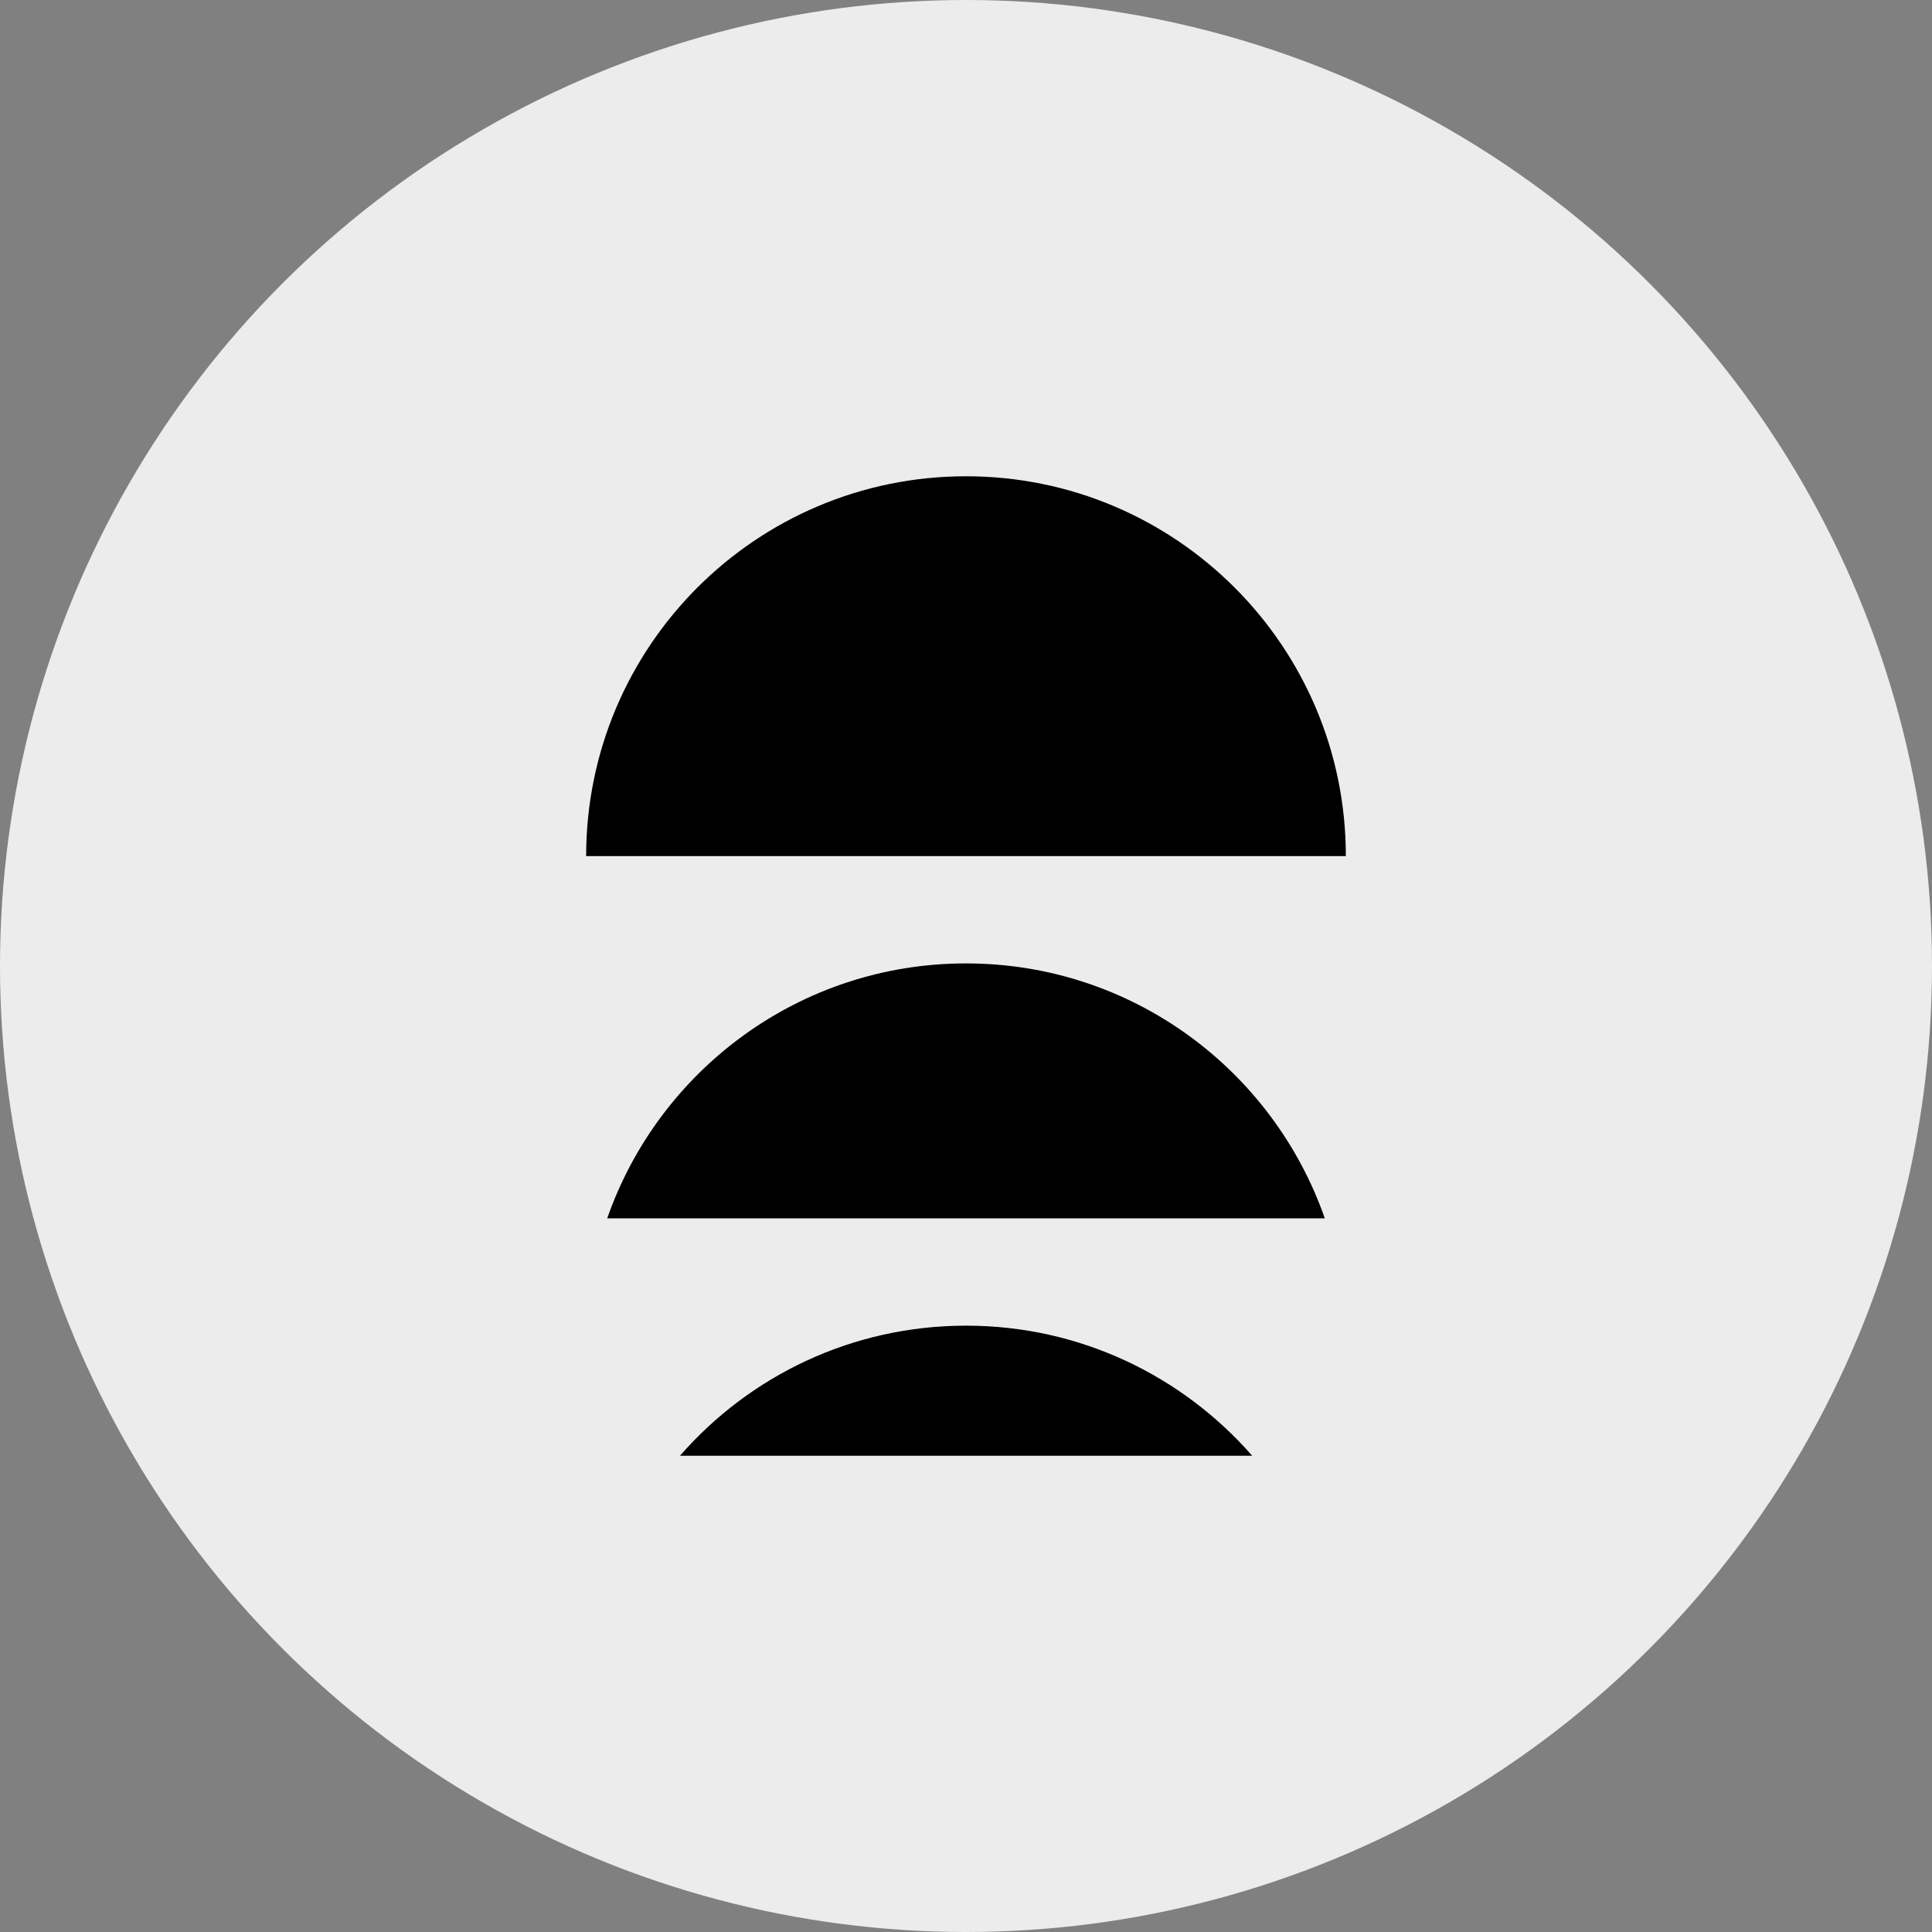
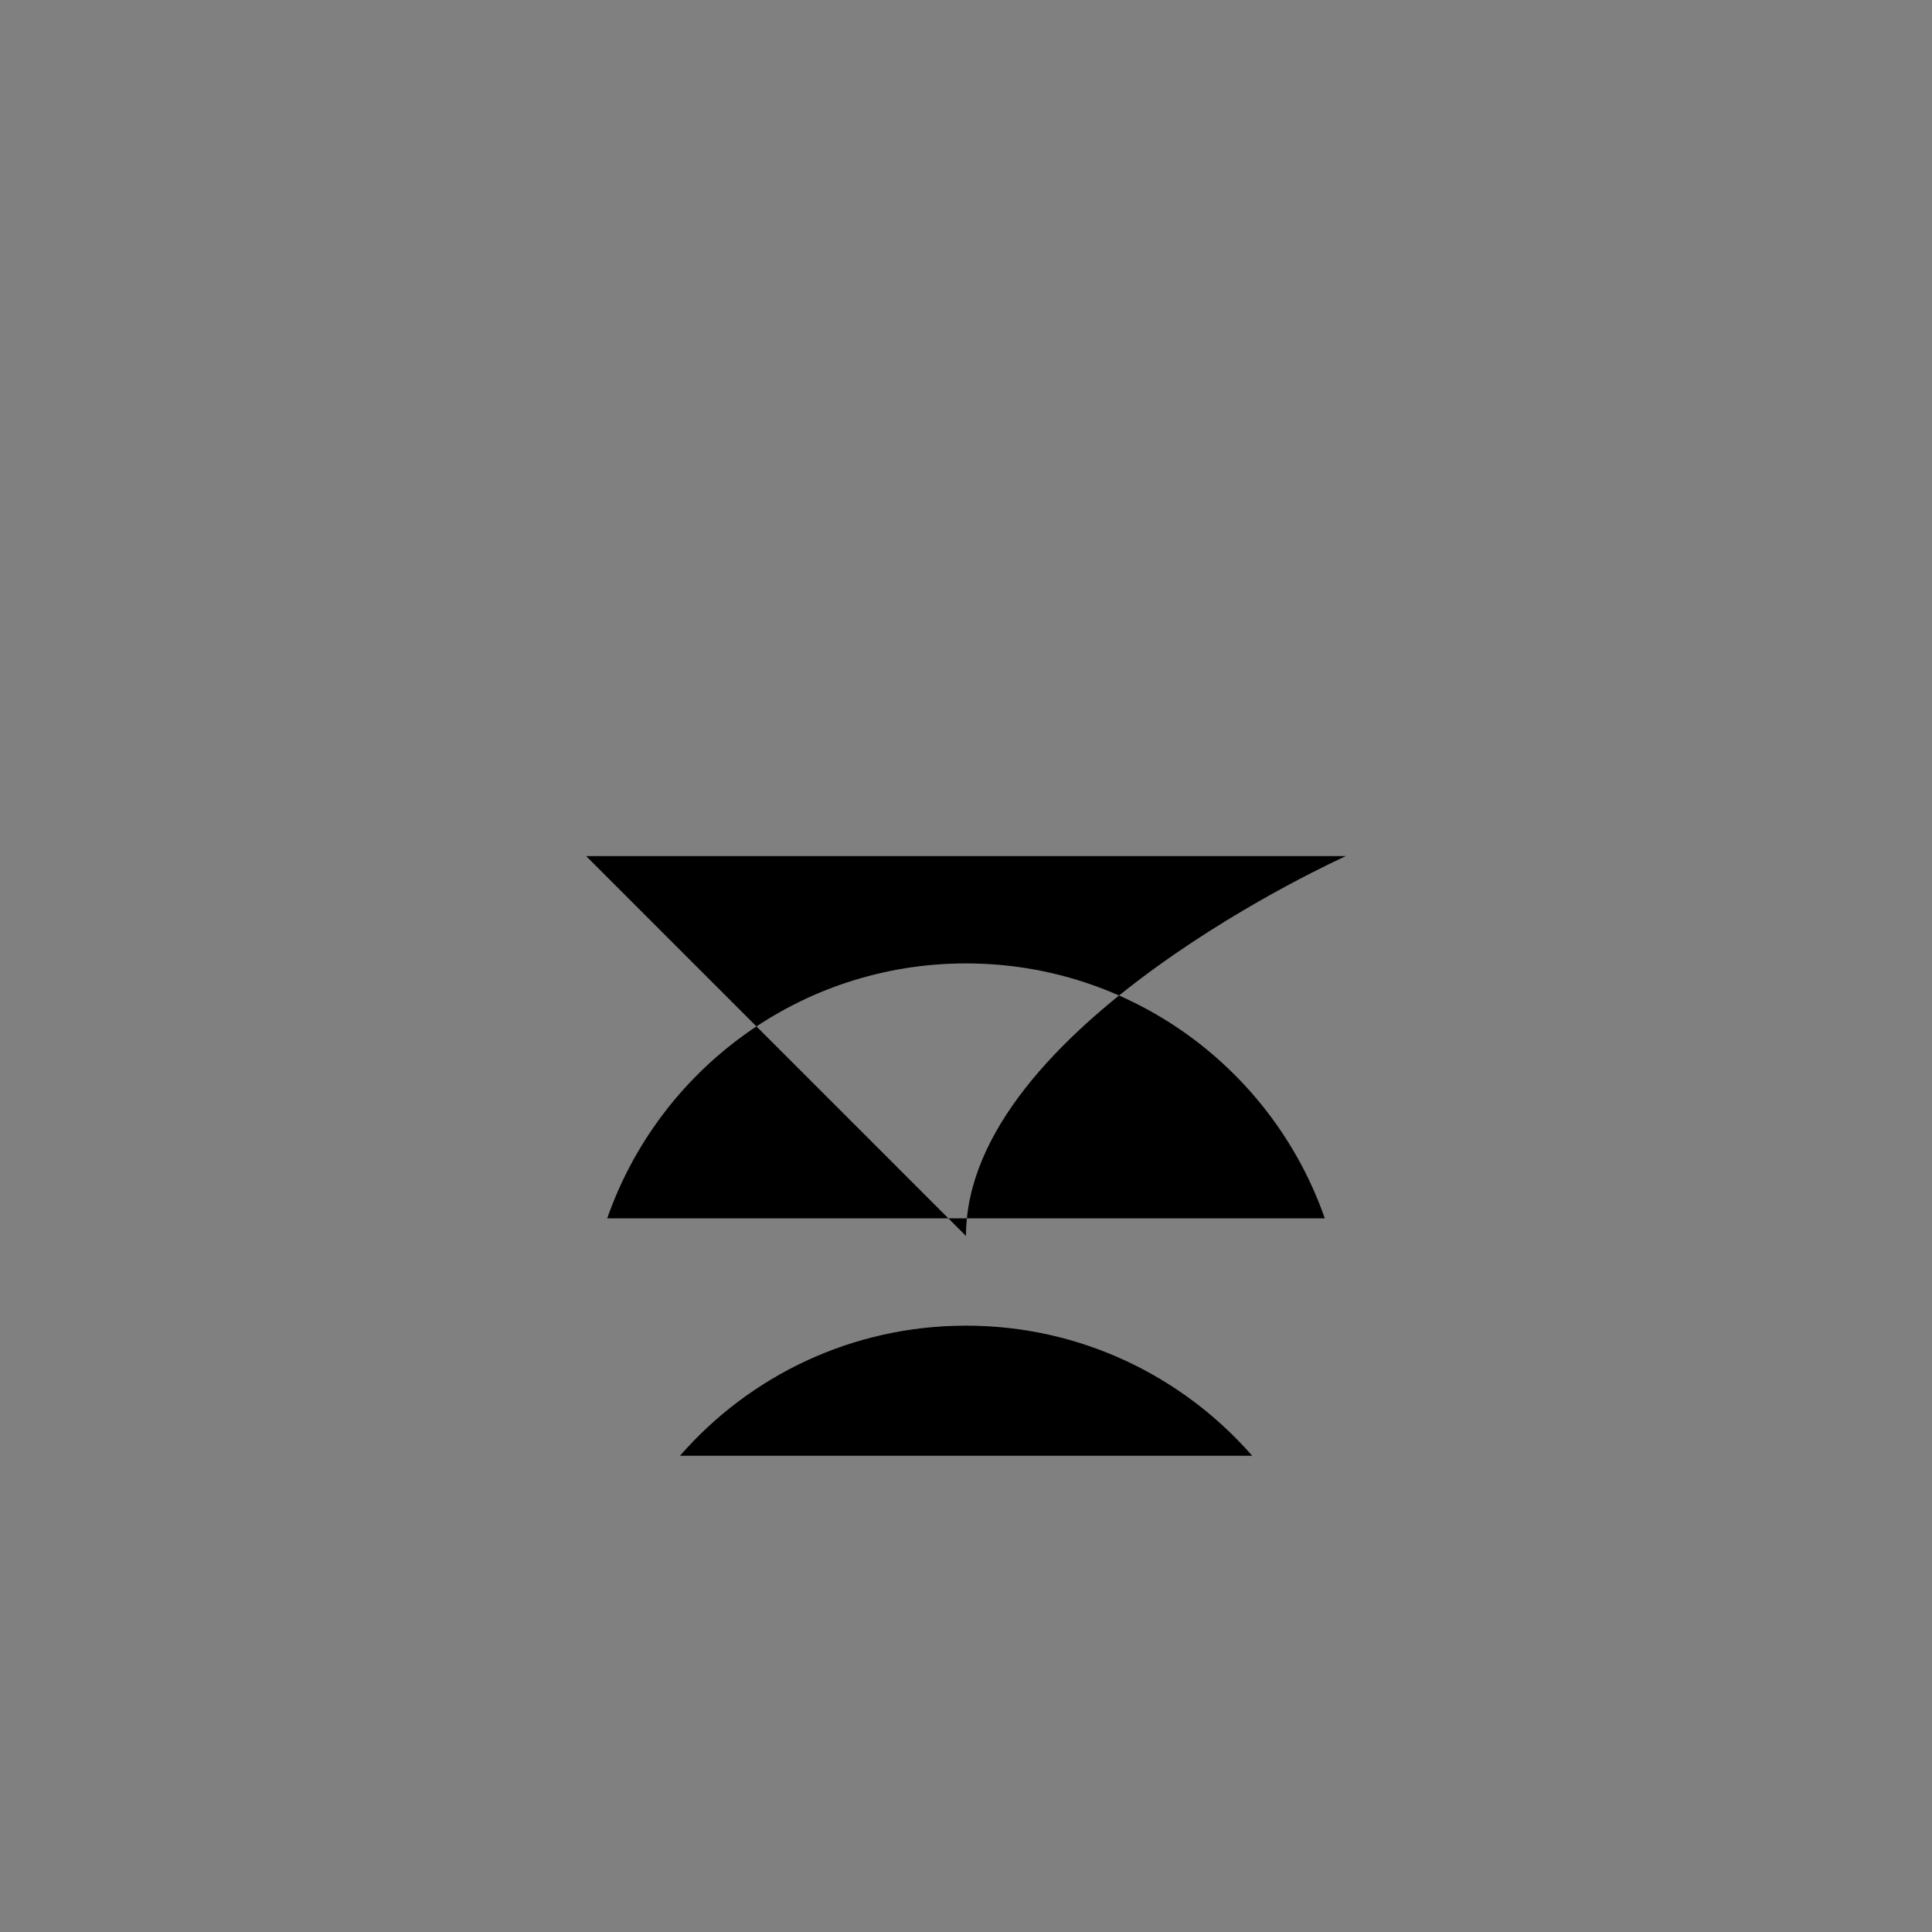
<svg xmlns="http://www.w3.org/2000/svg" data-name="Calque 2" viewBox="0 0 112 112">
  <rect x="0" y="0" width="112" height="112" fill="#808080" stroke="none" />
  <g stroke-width="0" data-name="Calque 1">
-     <circle cx="56" cy="56" r="56" fill="#ececec" />
-     <path d="M56 76.85c-6.62 0-12.55 2.92-16.58 7.54h33.17c-4.04-4.62-9.97-7.54-16.58-7.54zm0-21c-9.63 0-17.8 6.18-20.8 14.78h41.6c-3-8.6-11.17-14.78-20.8-14.78zm-22.02-6.22h44.04c0-12.16-9.86-22.02-22.02-22.02s-22.02 9.86-22.02 22.02z" />
+     <path d="M56 76.85c-6.62 0-12.55 2.92-16.58 7.54h33.17c-4.04-4.62-9.97-7.54-16.58-7.54zm0-21c-9.63 0-17.8 6.18-20.8 14.78h41.6c-3-8.6-11.17-14.78-20.8-14.78zm-22.02-6.22h44.04s-22.02 9.86-22.02 22.02z" />
  </g>
</svg>